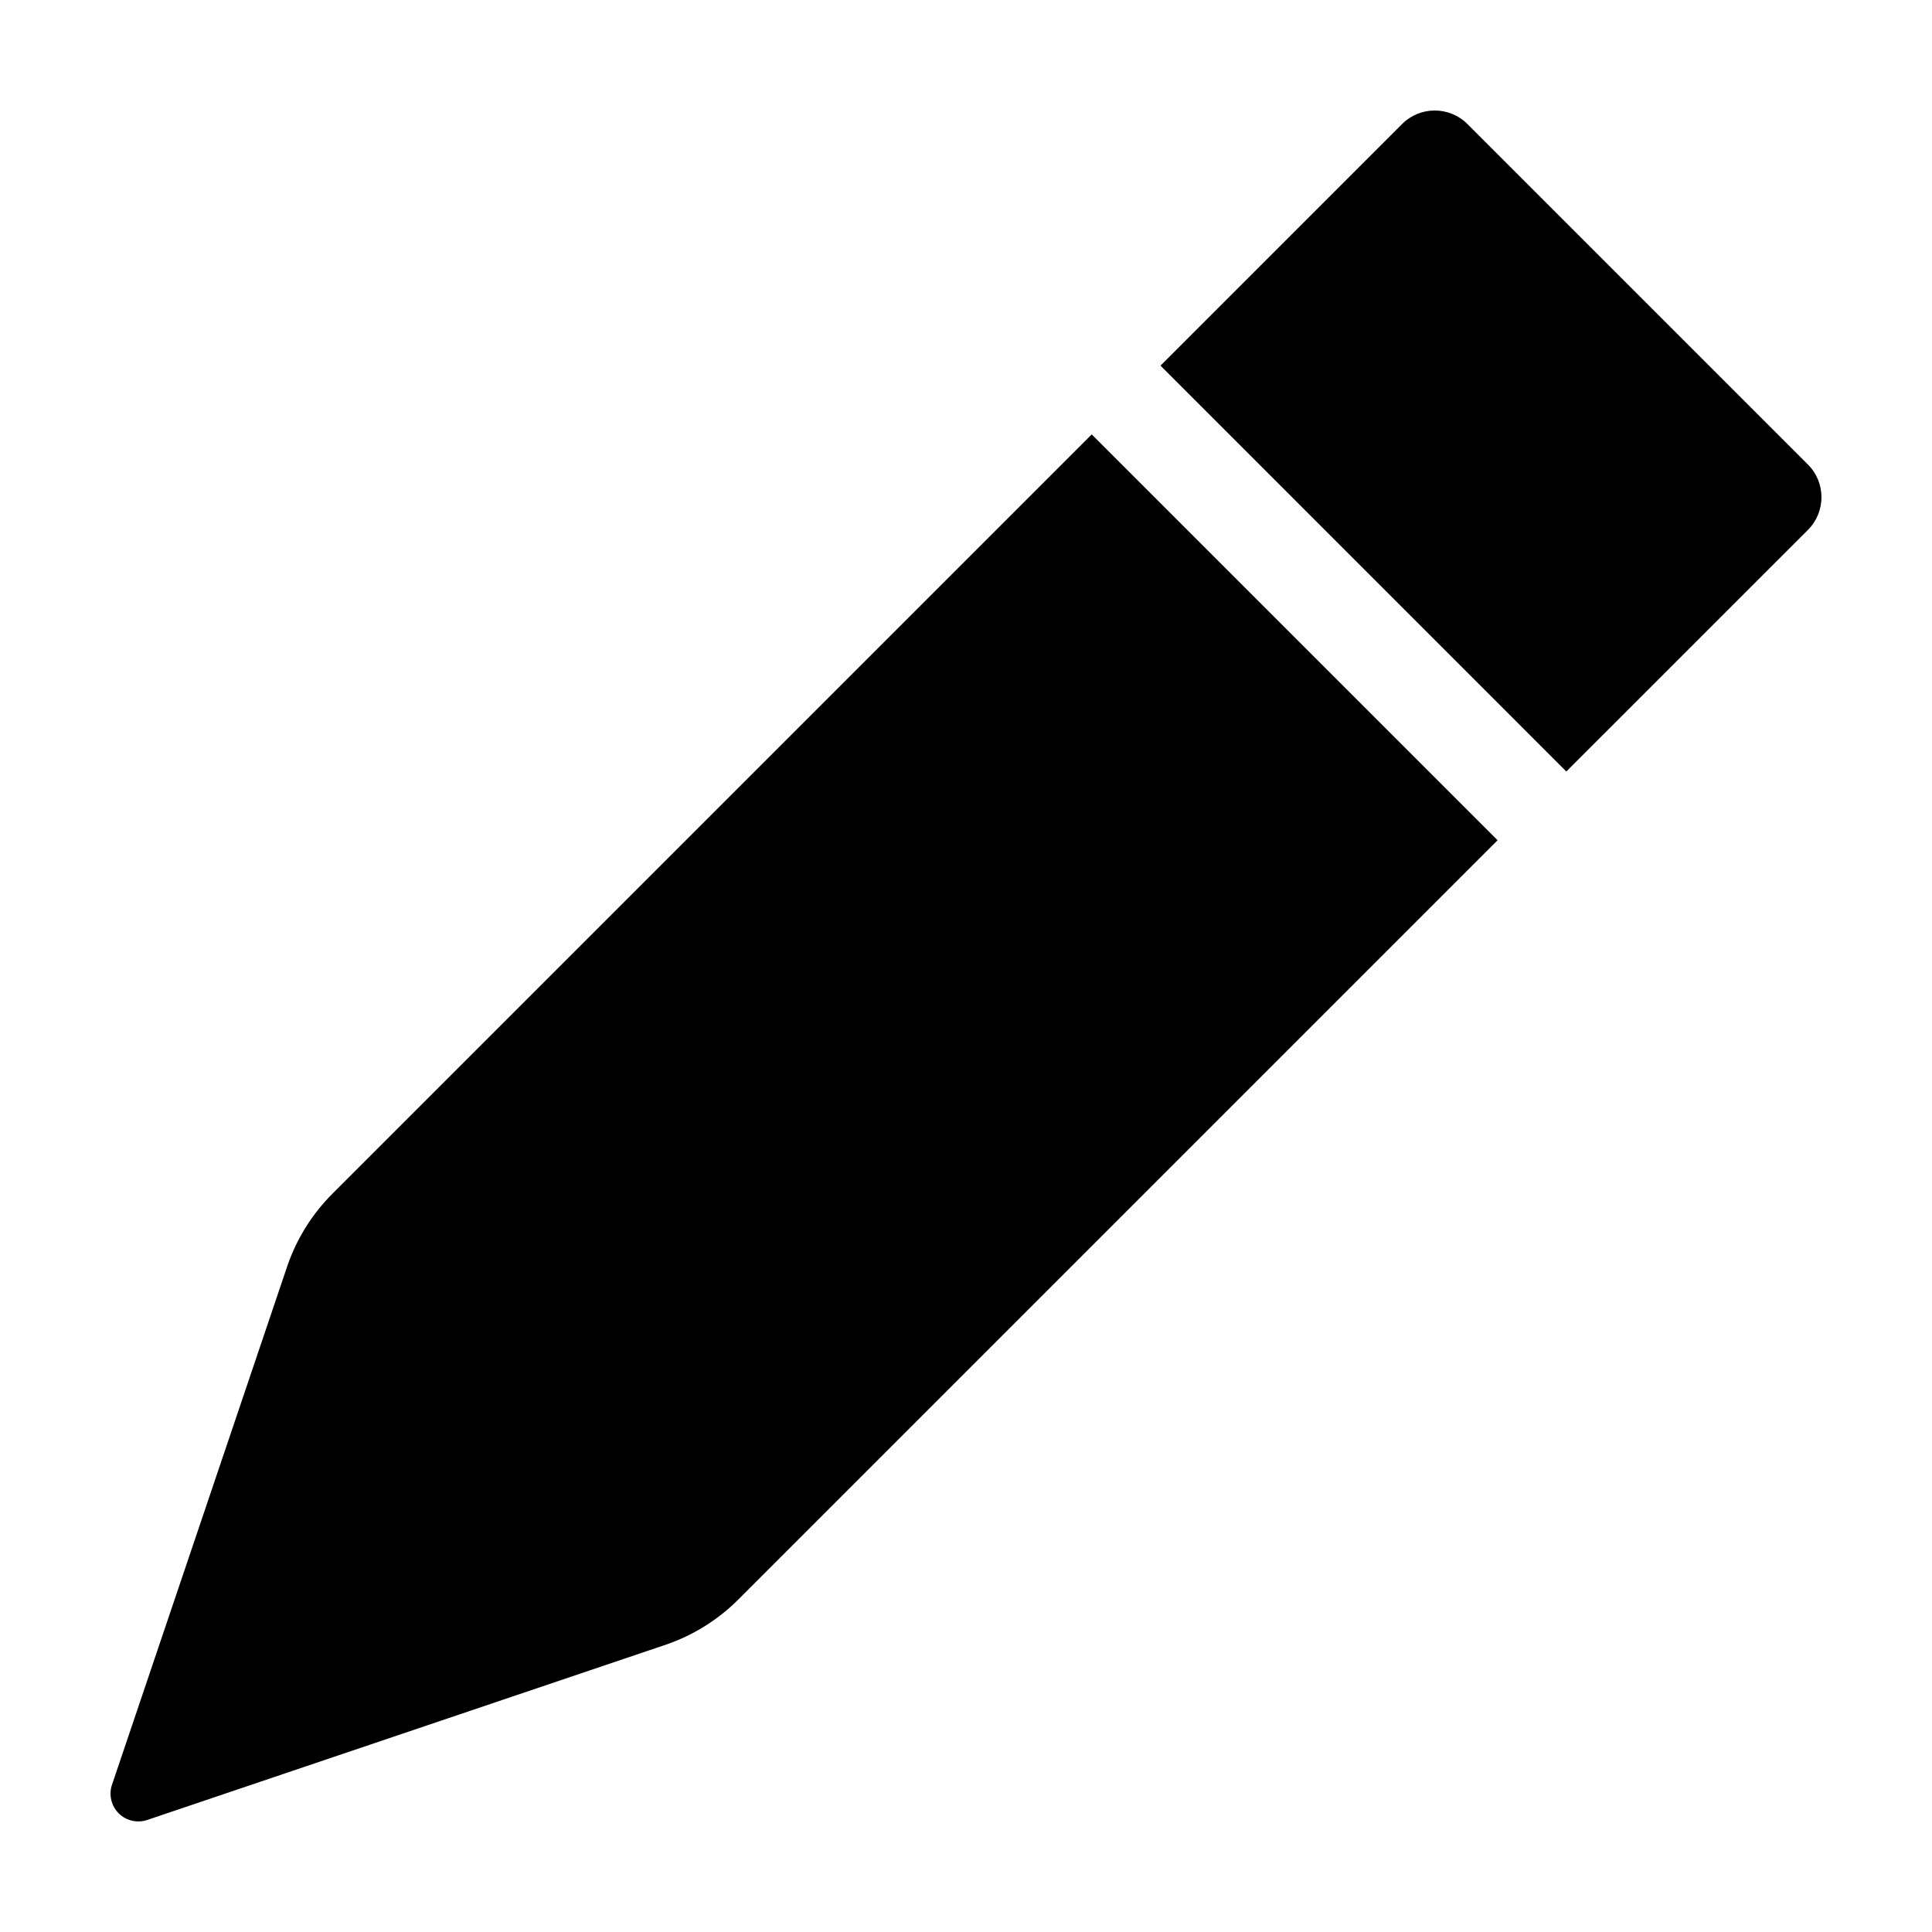
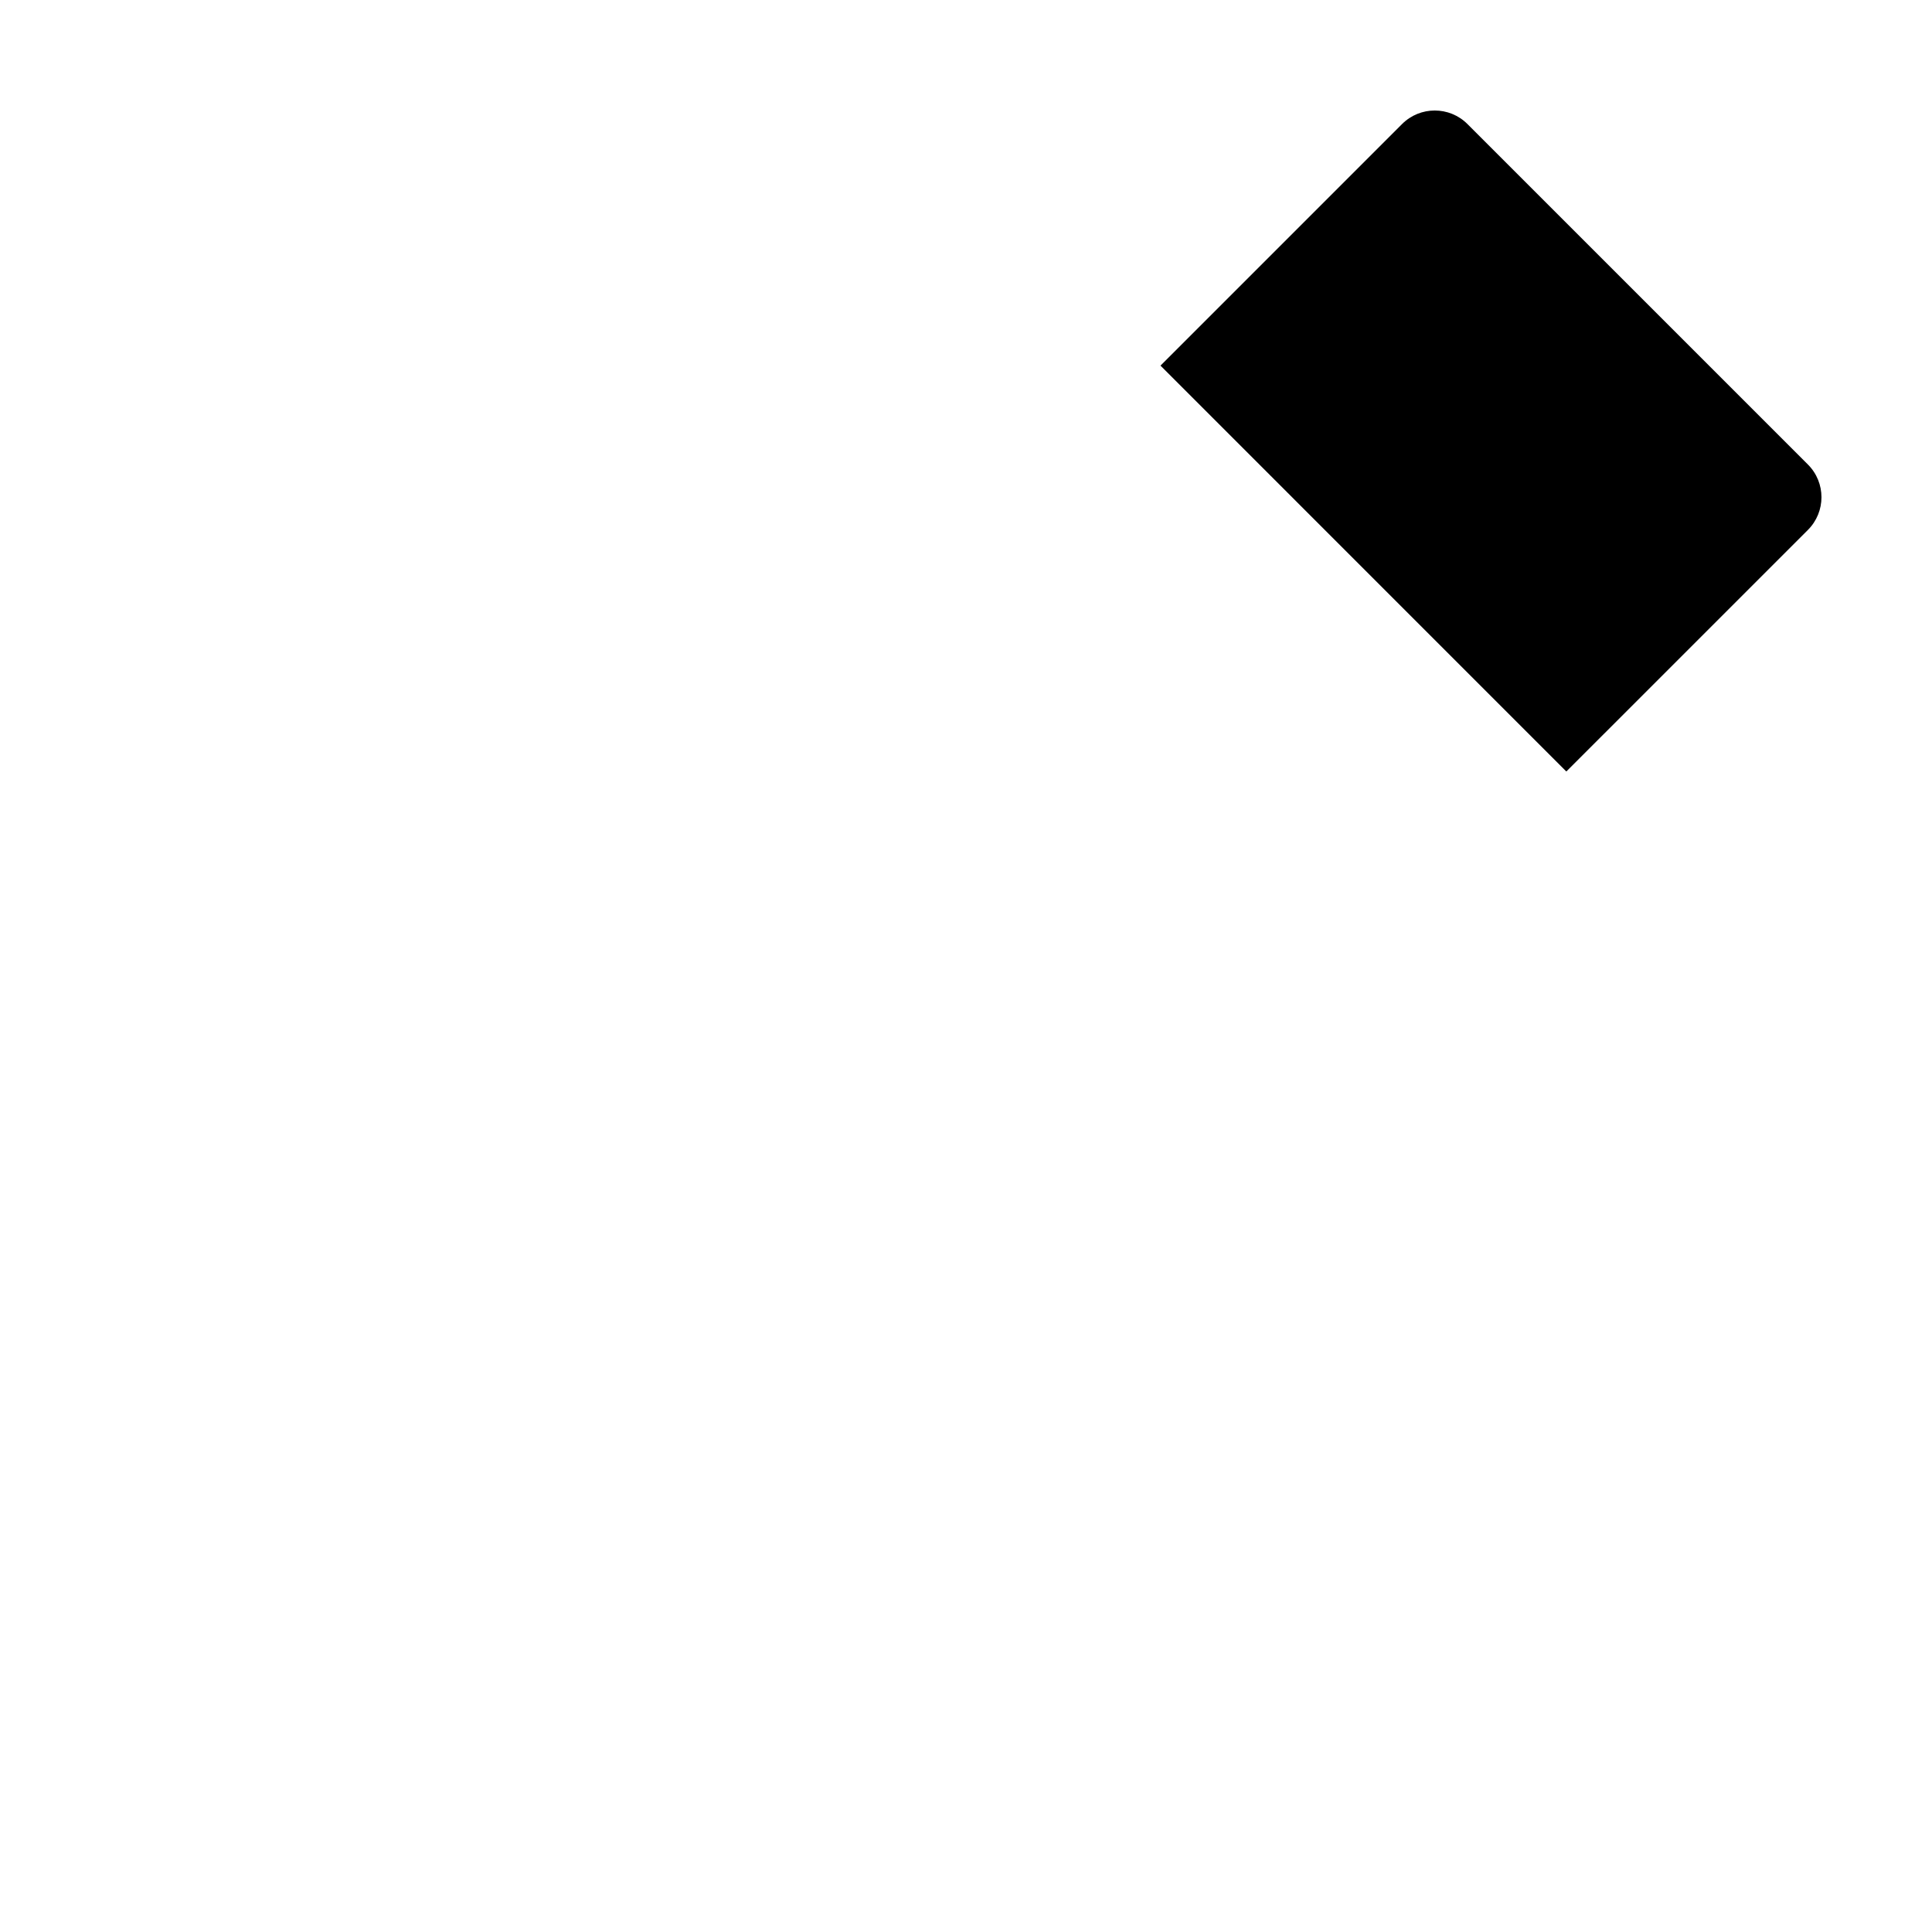
<svg xmlns="http://www.w3.org/2000/svg" fill="#000000" width="800px" height="800px" version="1.1" viewBox="144 144 512 512">
  <g>
    <path d="m623.12 284.43c4.785-4.785 4.785-12.539 0-17.324l-90.23-90.23v-0.004c-4.785-4.781-12.543-4.781-17.328 0l-64.02 64.023 107.55 107.56z" />
-     <path d="m183.02 626.31 137.61-46.512h0.004c7.231-2.5 13.789-6.629 19.18-12.062l201.06-201.06-107.56-107.55-201.06 201.06c-5.434 5.387-9.559 11.949-12.062 19.18l-46.512 137.61c-0.895 2.652-0.211 5.586 1.77 7.566s4.914 2.664 7.566 1.77z" />
  </g>
</svg>